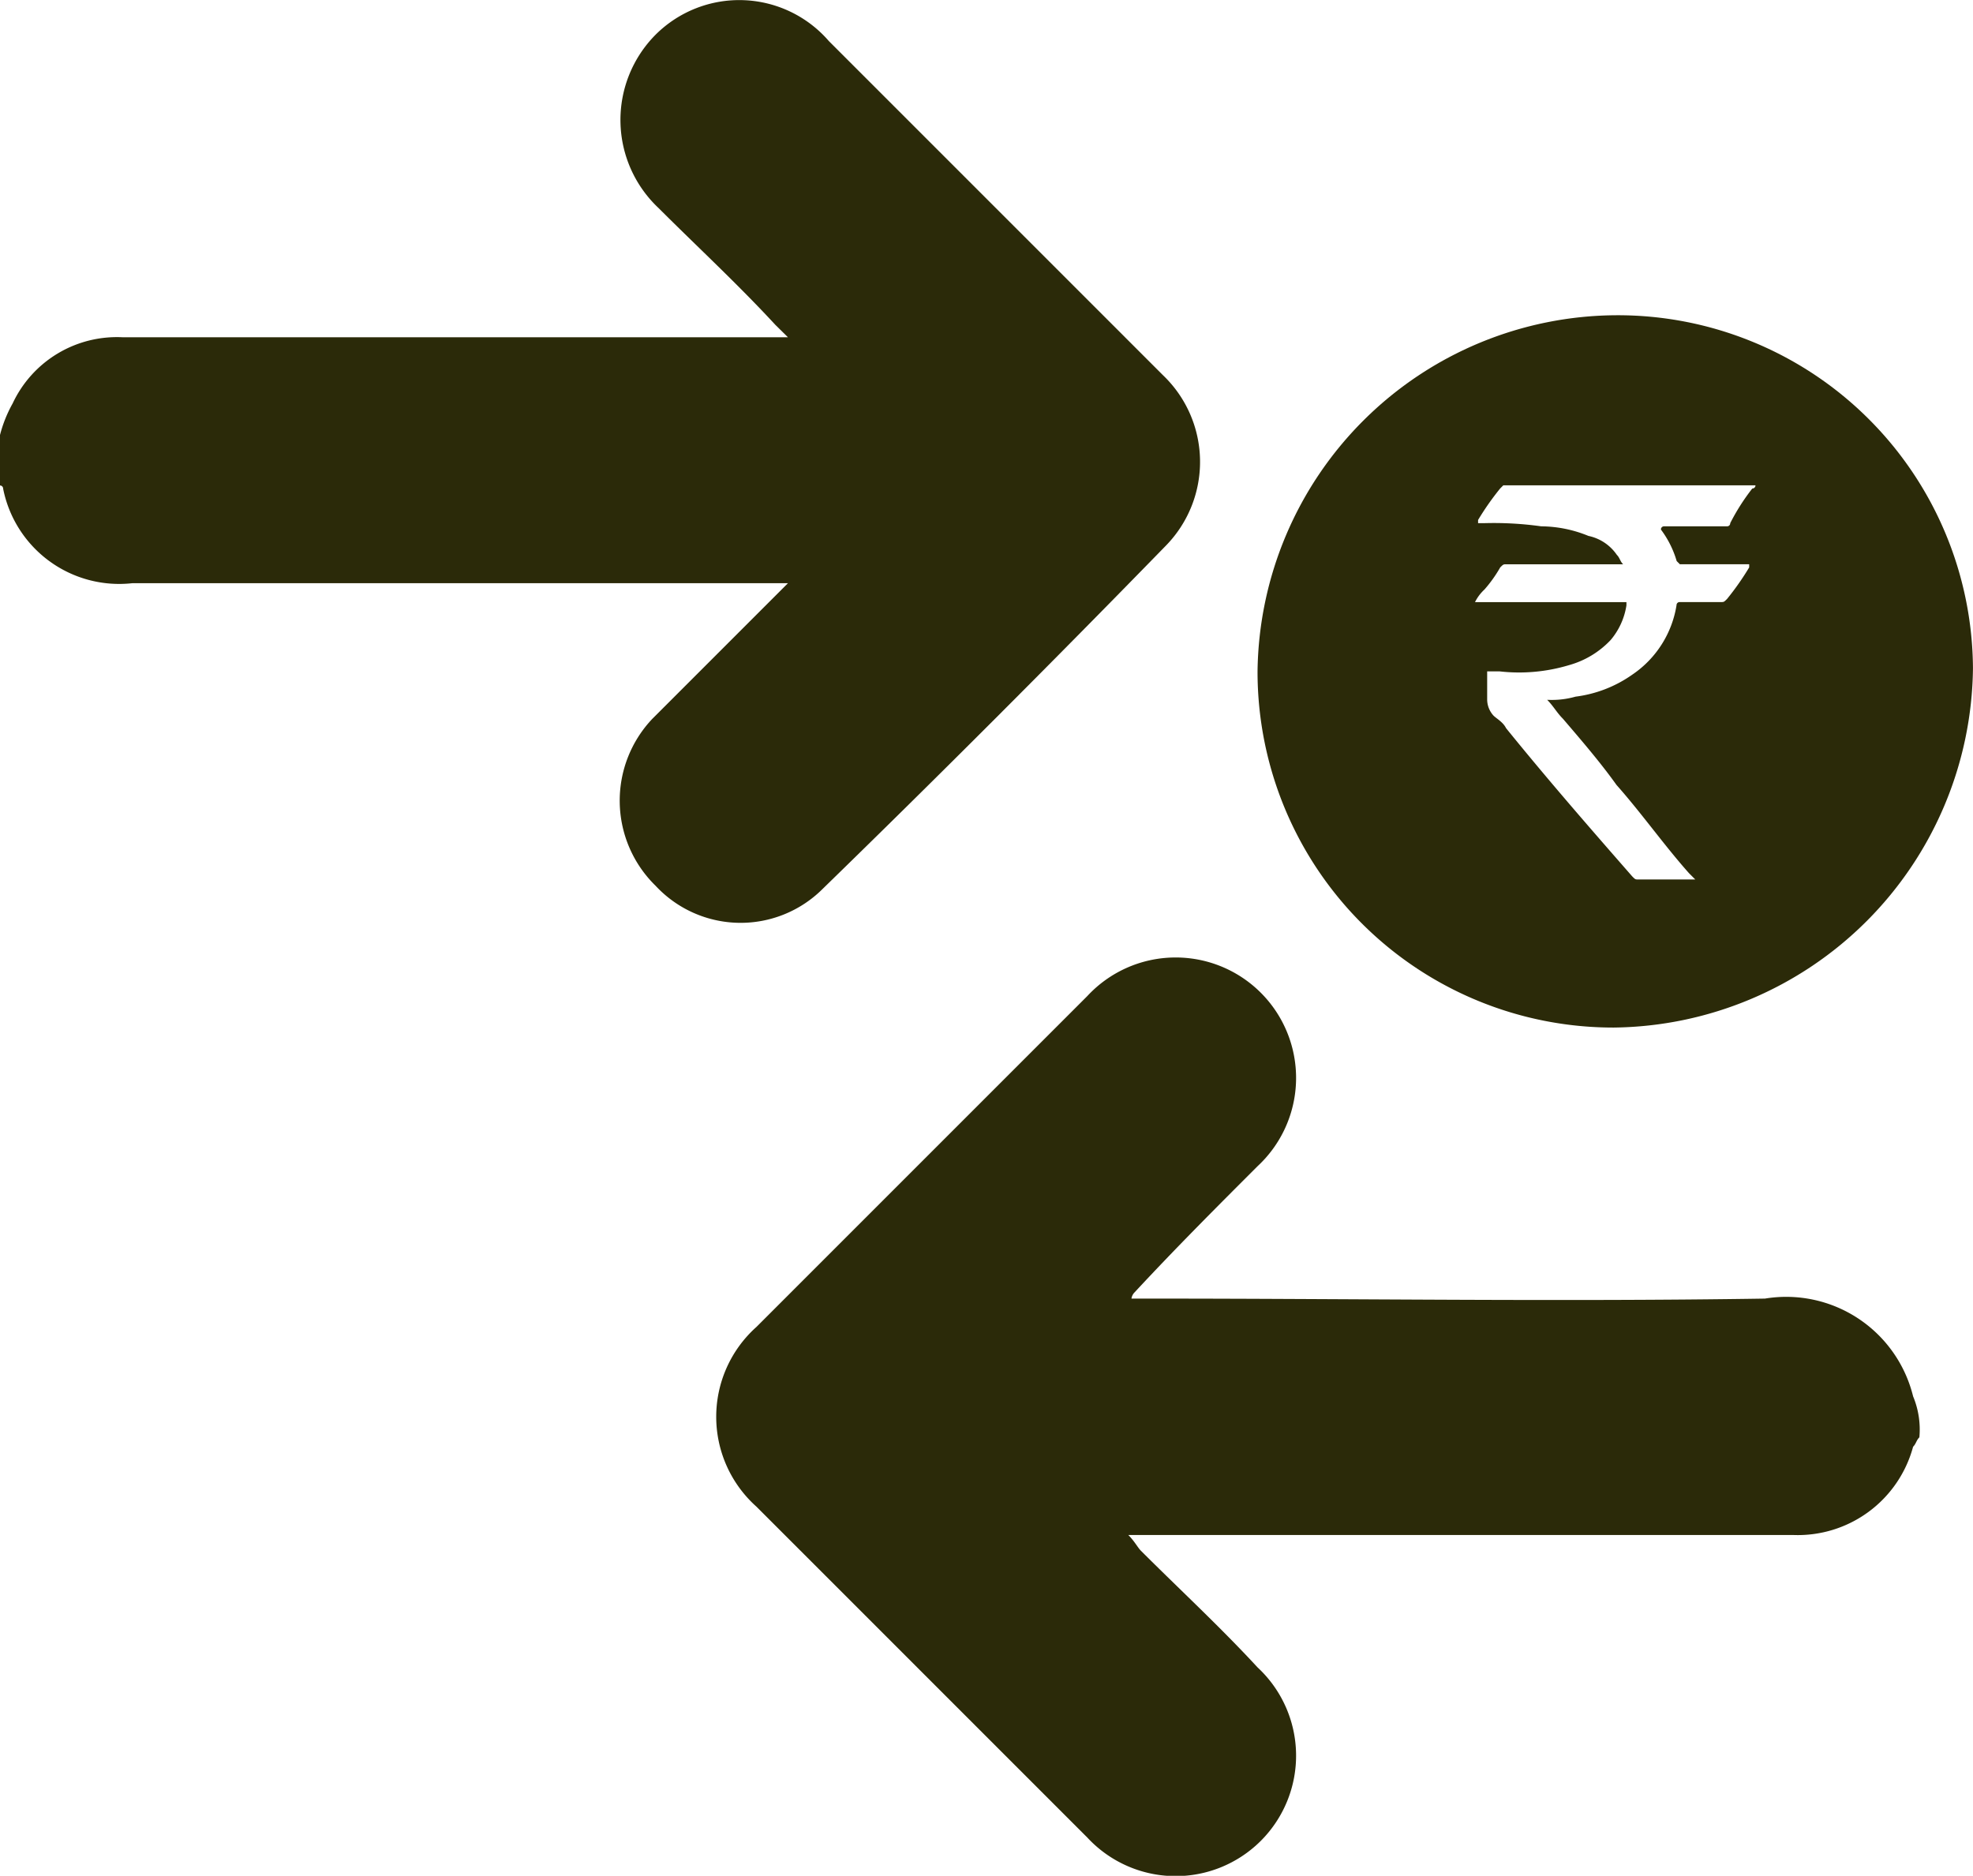
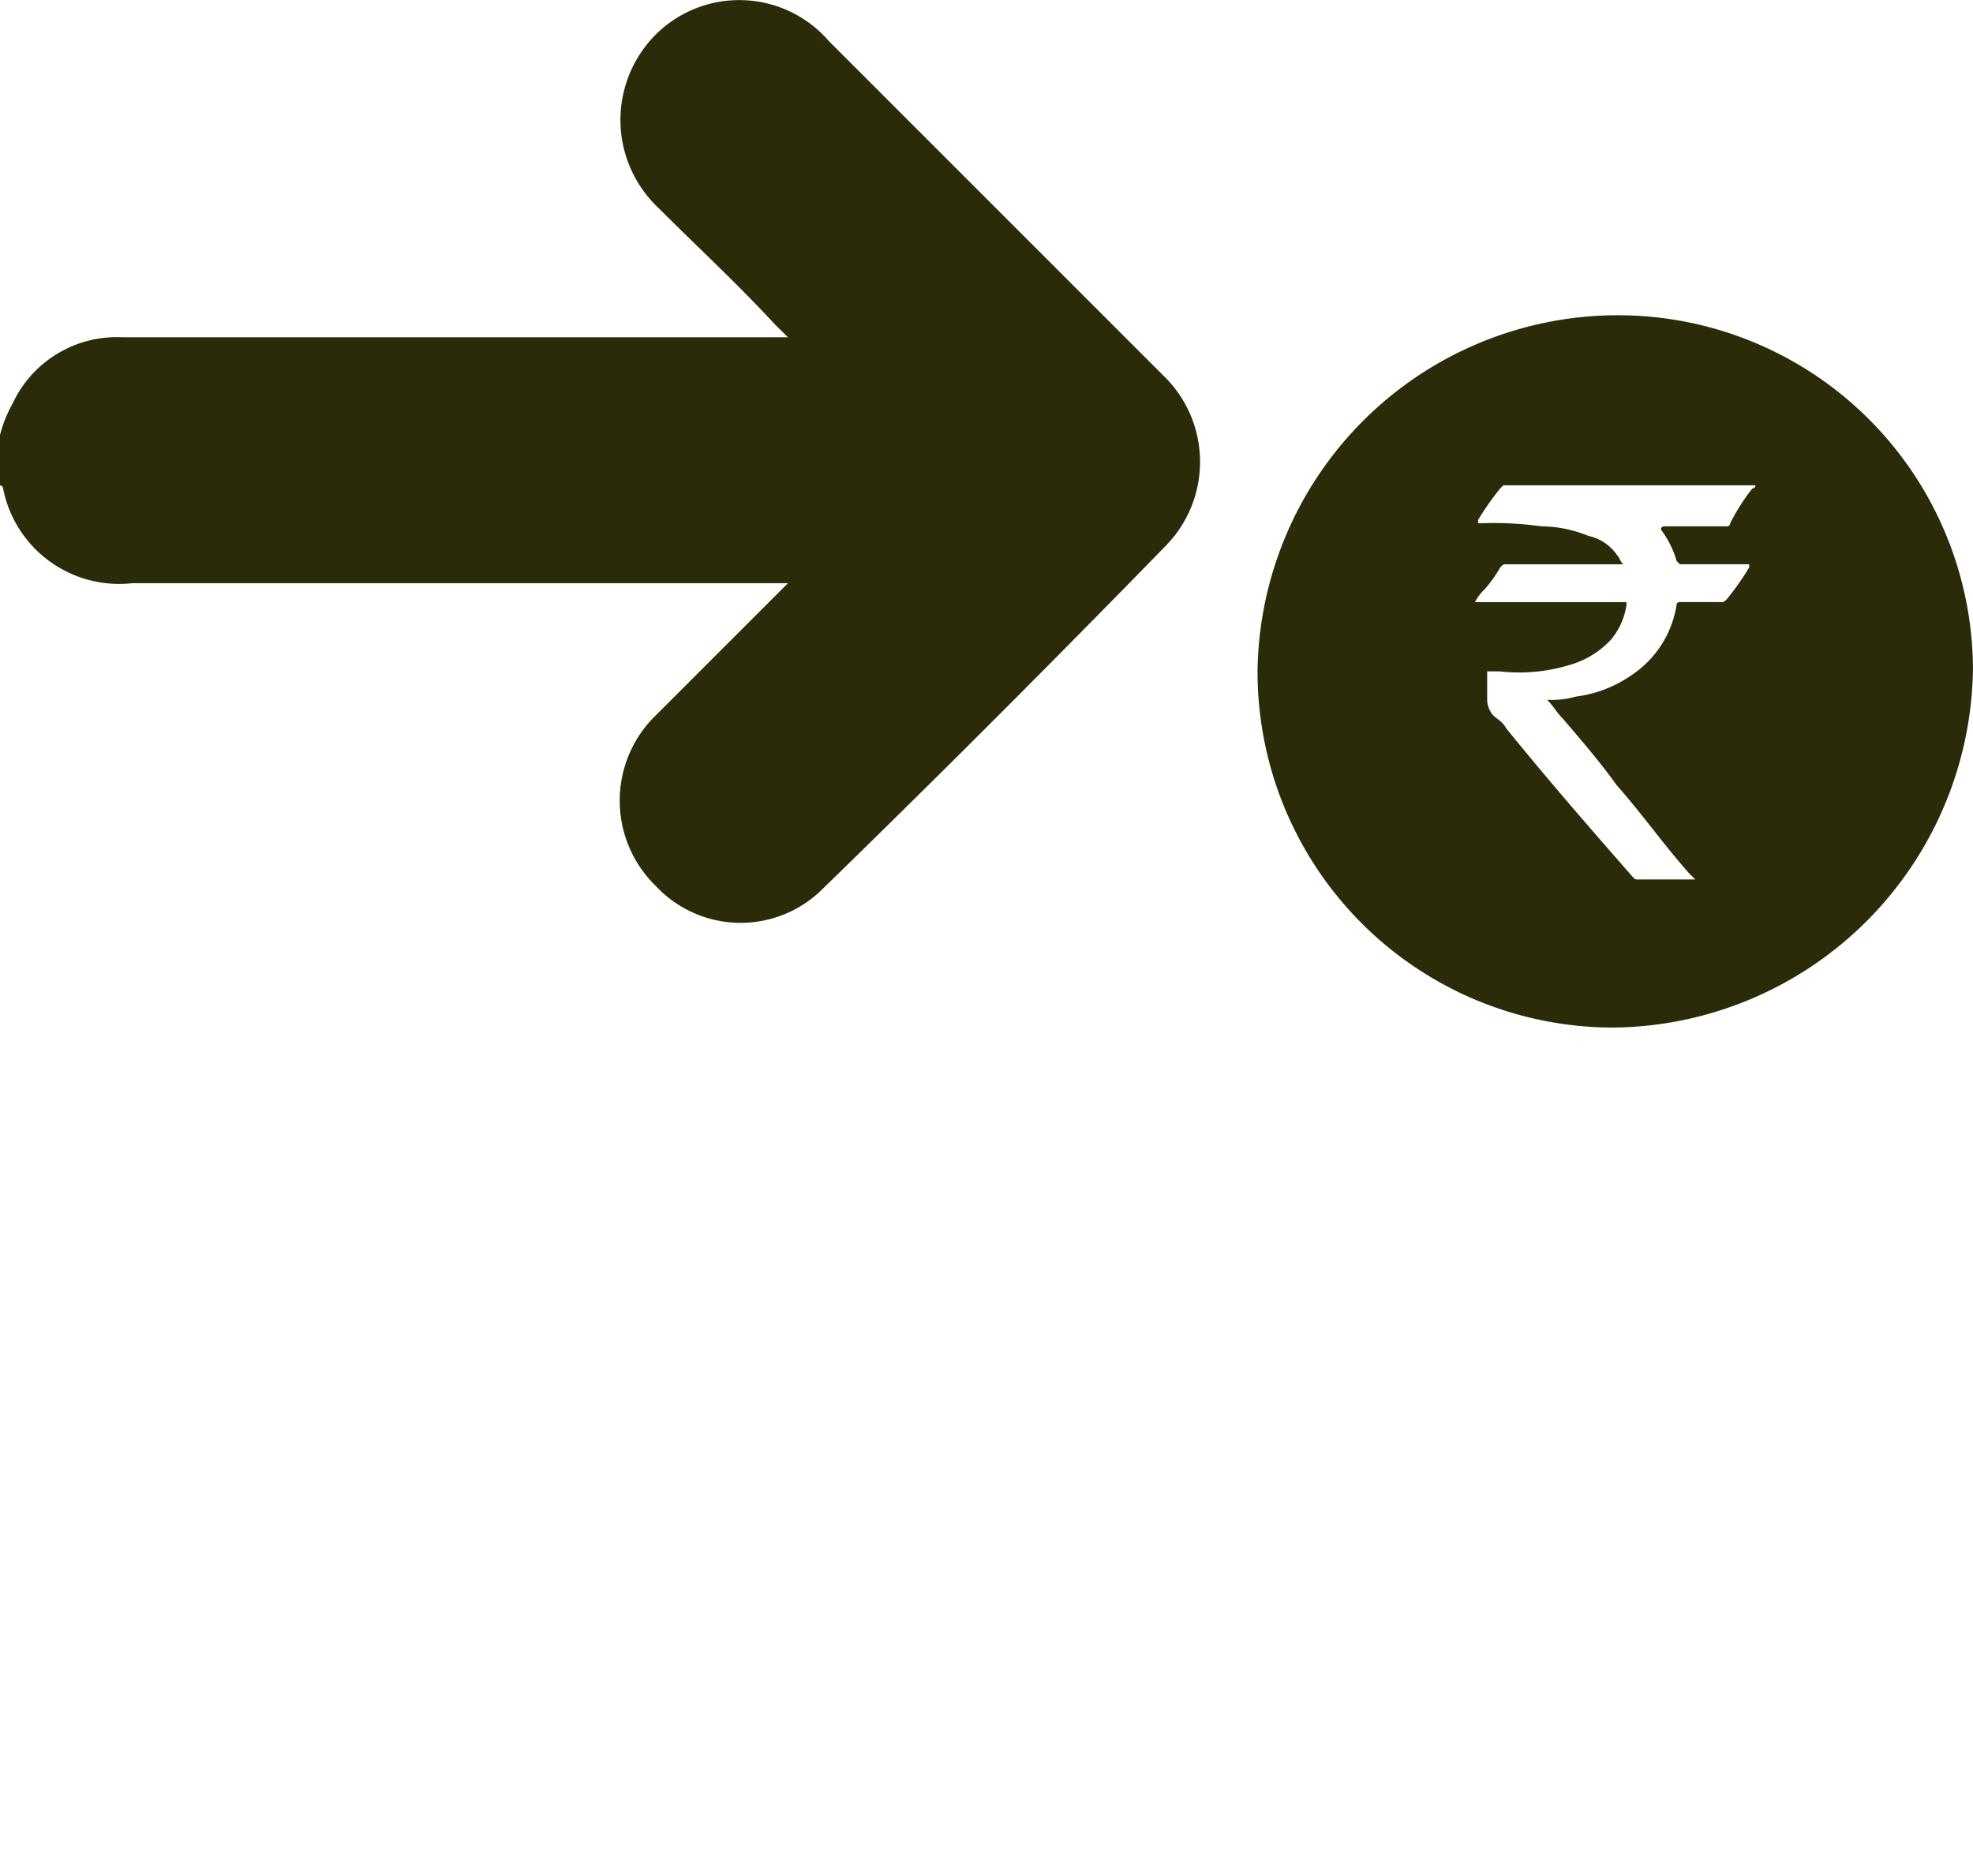
<svg xmlns="http://www.w3.org/2000/svg" id="towards_price" width="48.607" height="46.21" viewBox="0 0 48.607 46.21">
  <path id="Path_5048" data-name="Path 5048" d="M69.951,32.8A8.881,8.881,0,0,0,61.1,41.574a8.765,8.765,0,0,0,8.774,8.774A8.949,8.949,0,0,0,78.725,41.5,8.749,8.749,0,0,0,69.951,32.8Zm1.087,5.28a2.429,2.429,0,0,1,.388.776l.078.078h1.708v.078a6.715,6.715,0,0,1-.544.776c-.078.078-.078.078-.155.078H71.5a.076.076,0,0,0-.078.078,2.546,2.546,0,0,1-1.087,1.708,3.1,3.1,0,0,1-1.4.544,2.15,2.15,0,0,1-.7.078c.155.155.233.311.388.466.466.544.932,1.087,1.32,1.631.621.7,1.165,1.475,1.786,2.174l.155.155h-1.4c-.078,0-.078,0-.155-.078-1.087-1.242-2.1-2.407-3.106-3.649-.078-.155-.233-.233-.311-.311a.593.593,0,0,1-.155-.388v-.7h.311a4.271,4.271,0,0,0,1.708-.155A2.23,2.23,0,0,0,69.8,40.8a1.724,1.724,0,0,0,.388-.854v-.078H66.457a1.072,1.072,0,0,1,.233-.311,3.288,3.288,0,0,0,.388-.544c.078-.078.078-.078.155-.078h2.873c-.078-.078-.078-.155-.155-.233a1.131,1.131,0,0,0-.7-.466A3.116,3.116,0,0,0,68.088,38a8.439,8.439,0,0,0-1.4-.078h-.155v-.078a6.716,6.716,0,0,1,.544-.776l.078-.078h6.212a.076.076,0,0,1-.078.078,5.222,5.222,0,0,0-.544.854.076.076,0,0,1-.078.078H71.116A.076.076,0,0,0,71.038,38.08Z" transform="translate(-30.119 -25.034)" fill="#2B2A09" />
  <path id="Path_5049" data-name="Path 5049" d="M21.2,33.515a3.245,3.245,0,0,1,.311-.776,2.834,2.834,0,0,1,2.718-1.631H40.612L40.3,30.8c-.932-1.009-1.941-1.941-2.873-2.873a2.979,2.979,0,0,1-.078-4.271,2.918,2.918,0,0,1,4.271.155l8.231,8.231a2.952,2.952,0,0,1,.078,4.193c-2.8,2.873-5.591,5.668-8.463,8.463a2.86,2.86,0,0,1-4.115-.078,2.93,2.93,0,0,1-.078-4.115l3.339-3.339H24.461a2.915,2.915,0,0,1-3.184-2.329.076.076,0,0,0-.078-.078C21.2,34.214,21.2,33.826,21.2,33.515Z" transform="translate(-21.2 -22.799)" fill="#2B2A09" />
  <g id="Group_2592" data-name="Group 2592">
-     <path id="Path_5050" data-name="Path 5050" d="M73.566,65c-.078.078-.078.155-.155.233a2.942,2.942,0,0,1-2.951,2.174H54.077c.155.155.233.311.311.388.932.932,1.941,1.864,2.873,2.873a2.967,2.967,0,1,1-4.193,4.193l-8.153-8.153a2.968,2.968,0,0,1,0-4.426l8.153-8.153a2.967,2.967,0,1,1,4.193,4.193c-1.009,1.009-2.019,2.019-3.028,3.106a.271.271,0,0,0-.078.155h.466c5.047,0,10.094.078,15.141,0a3.219,3.219,0,0,1,3.649,2.407A2.131,2.131,0,0,1,73.566,65Z" transform="translate(-26.28 -29.592)" fill="#2B2A09" />
-   </g>
+     </g>
</svg>